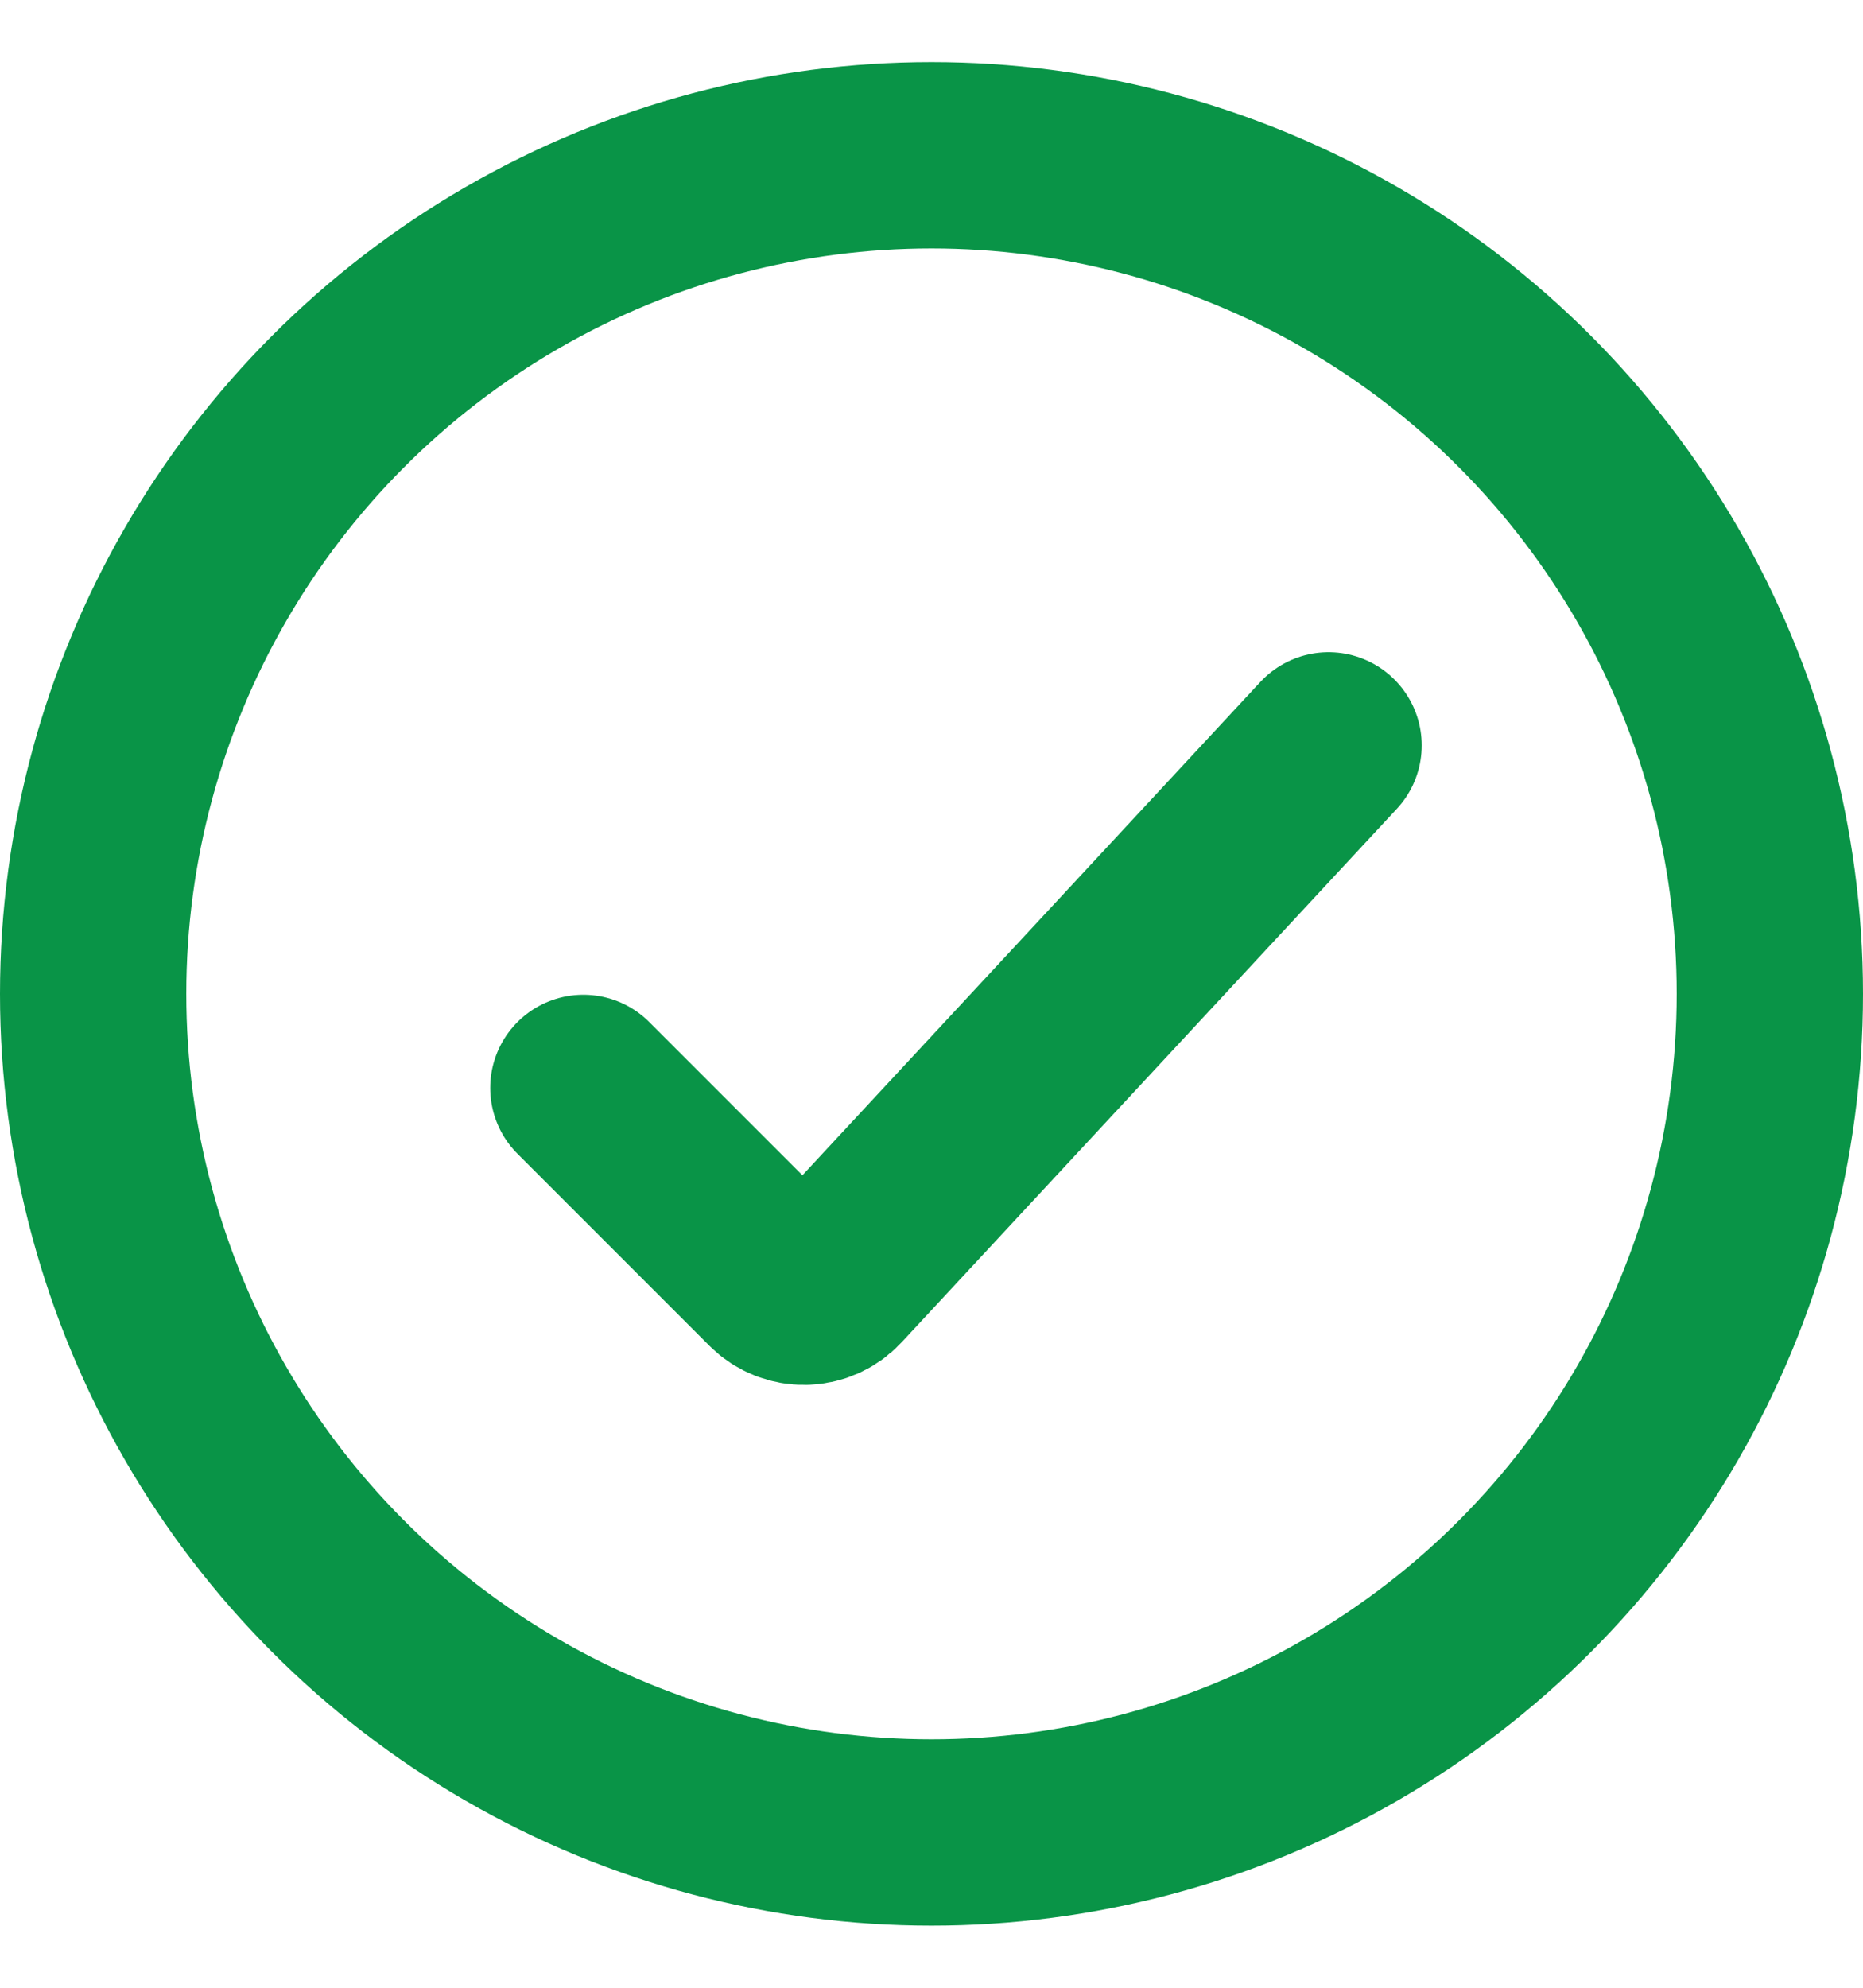
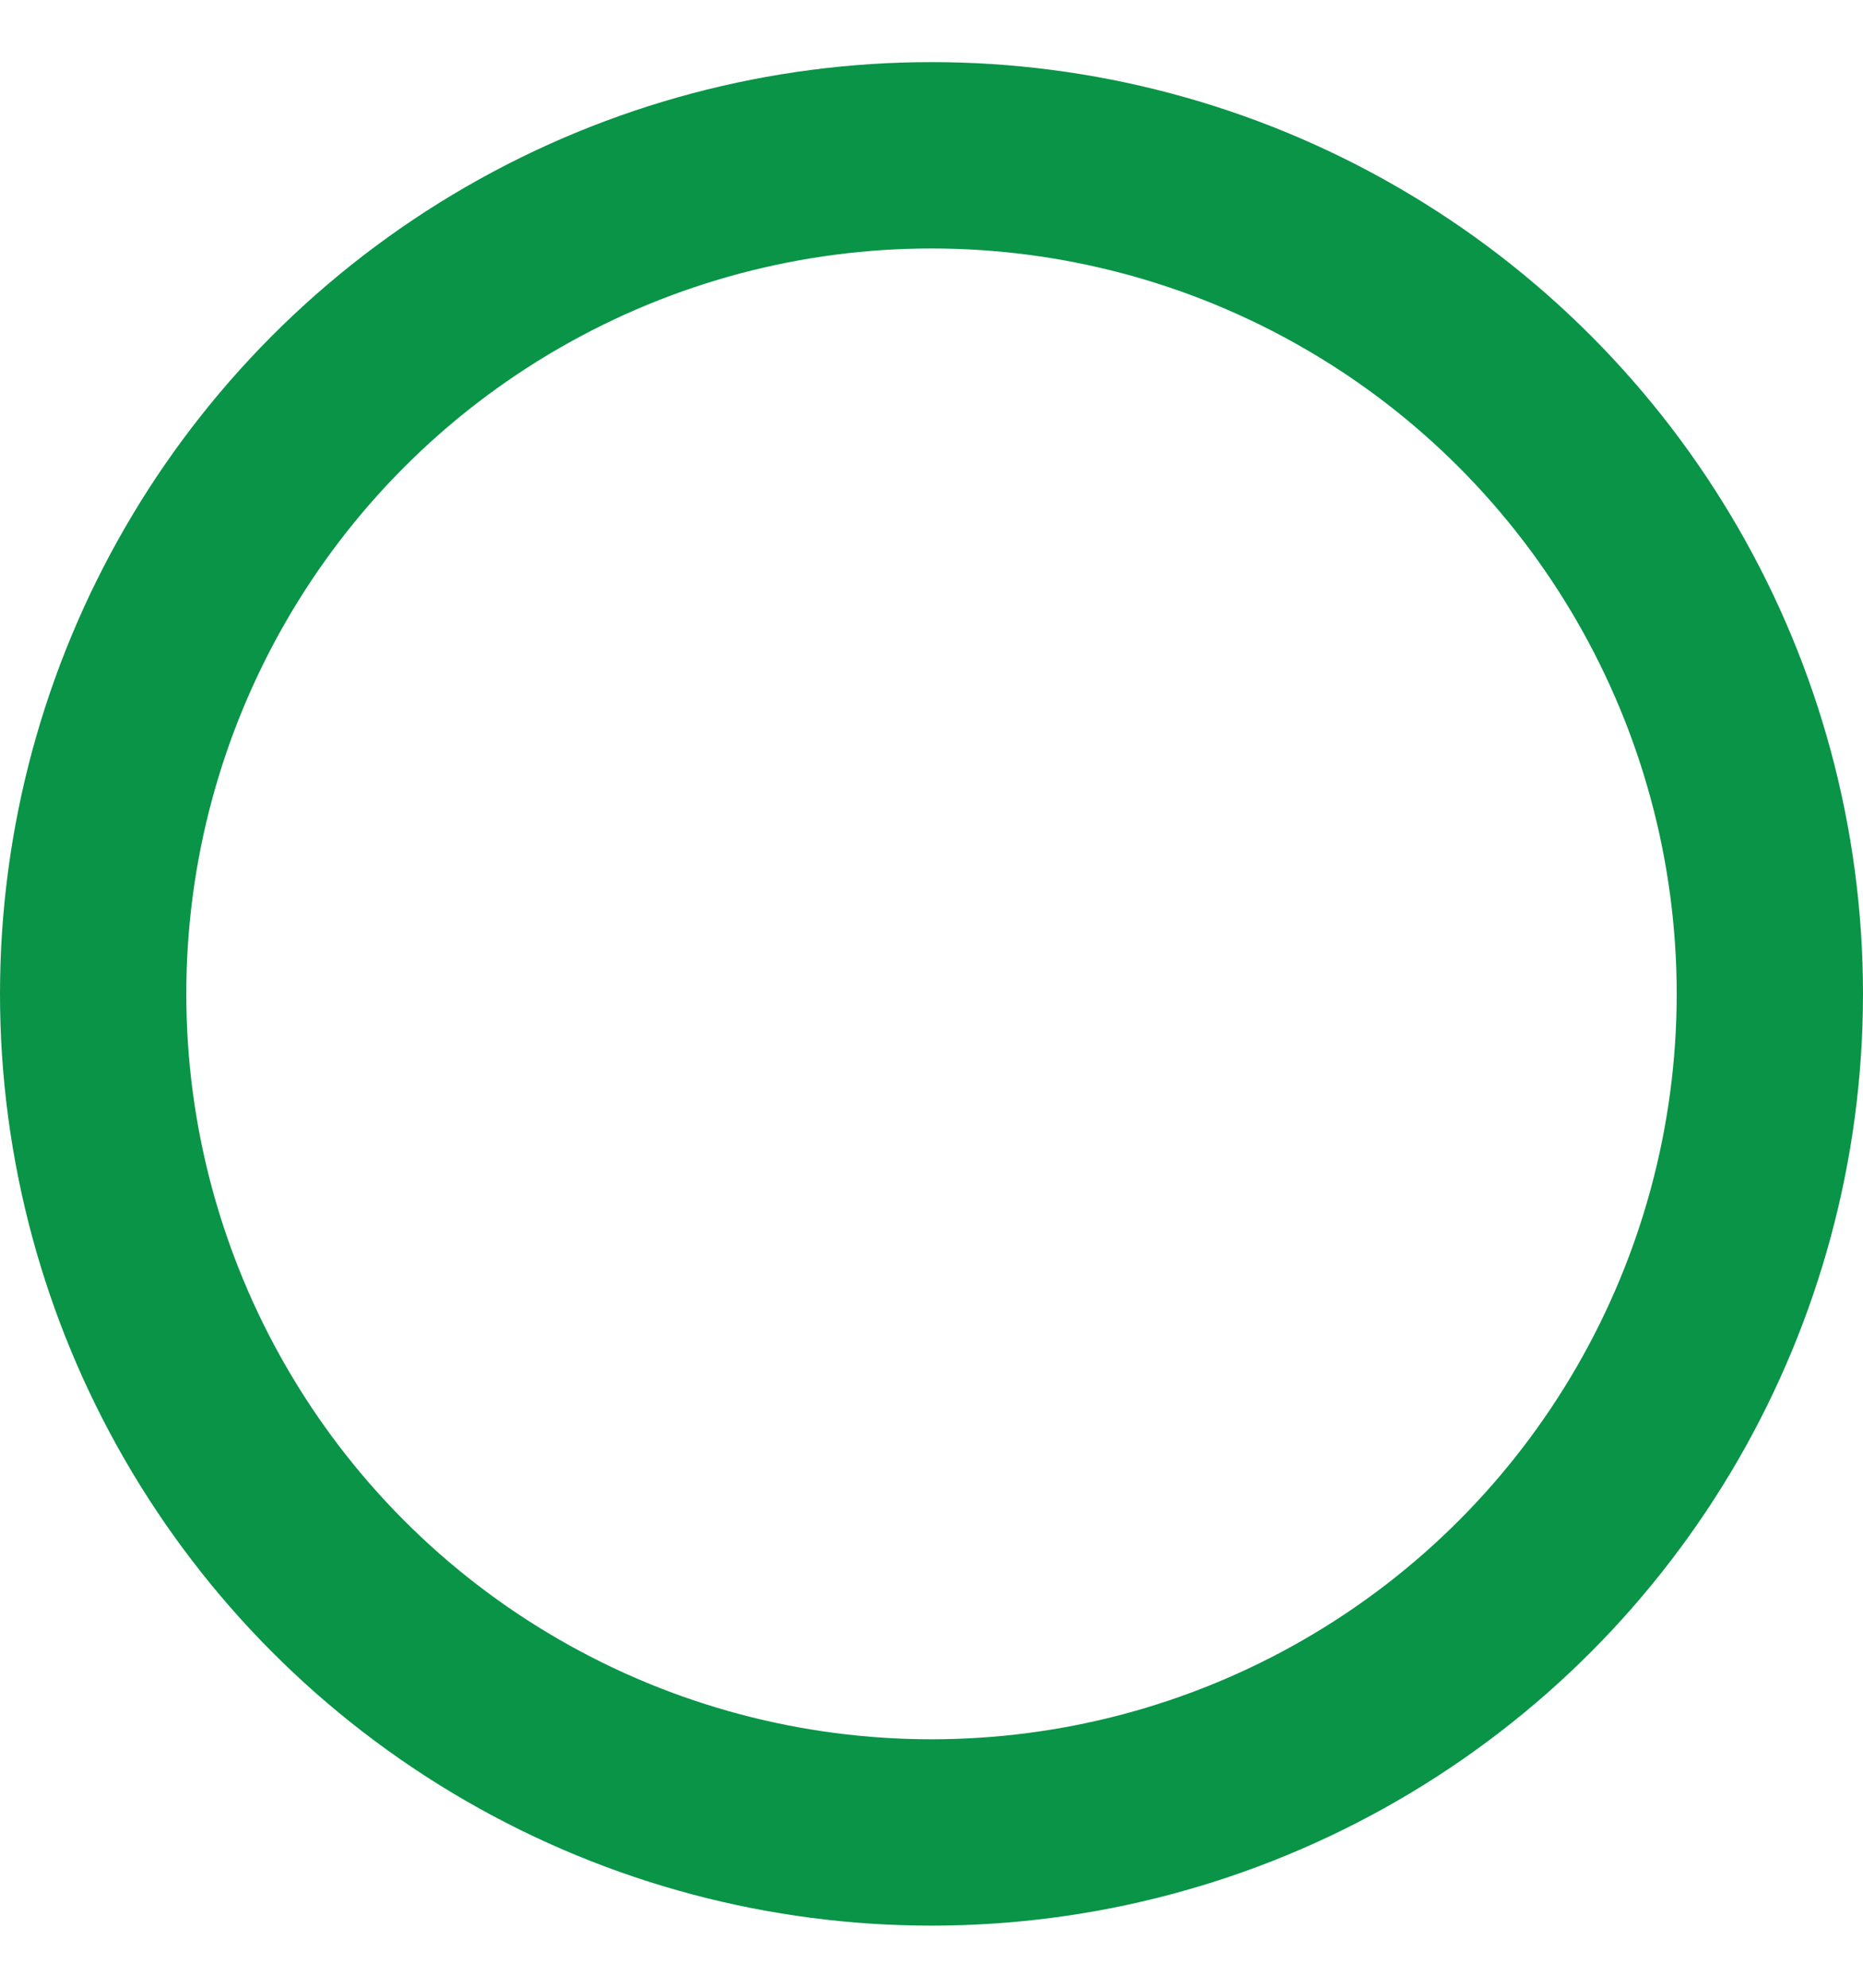
<svg xmlns="http://www.w3.org/2000/svg" width="15" height="16" viewBox="0 0 15 16" fill="none">
  <circle cx="7.5" cy="8" r="6.75" stroke="#099447" stroke-width="1.5" />
-   <path d="M4.697 8.757L6.243 10.303C6.373 10.432 6.585 10.429 6.71 10.294L10.697 6" stroke="#099447" stroke-width="1.5" stroke-linecap="round" />
</svg>